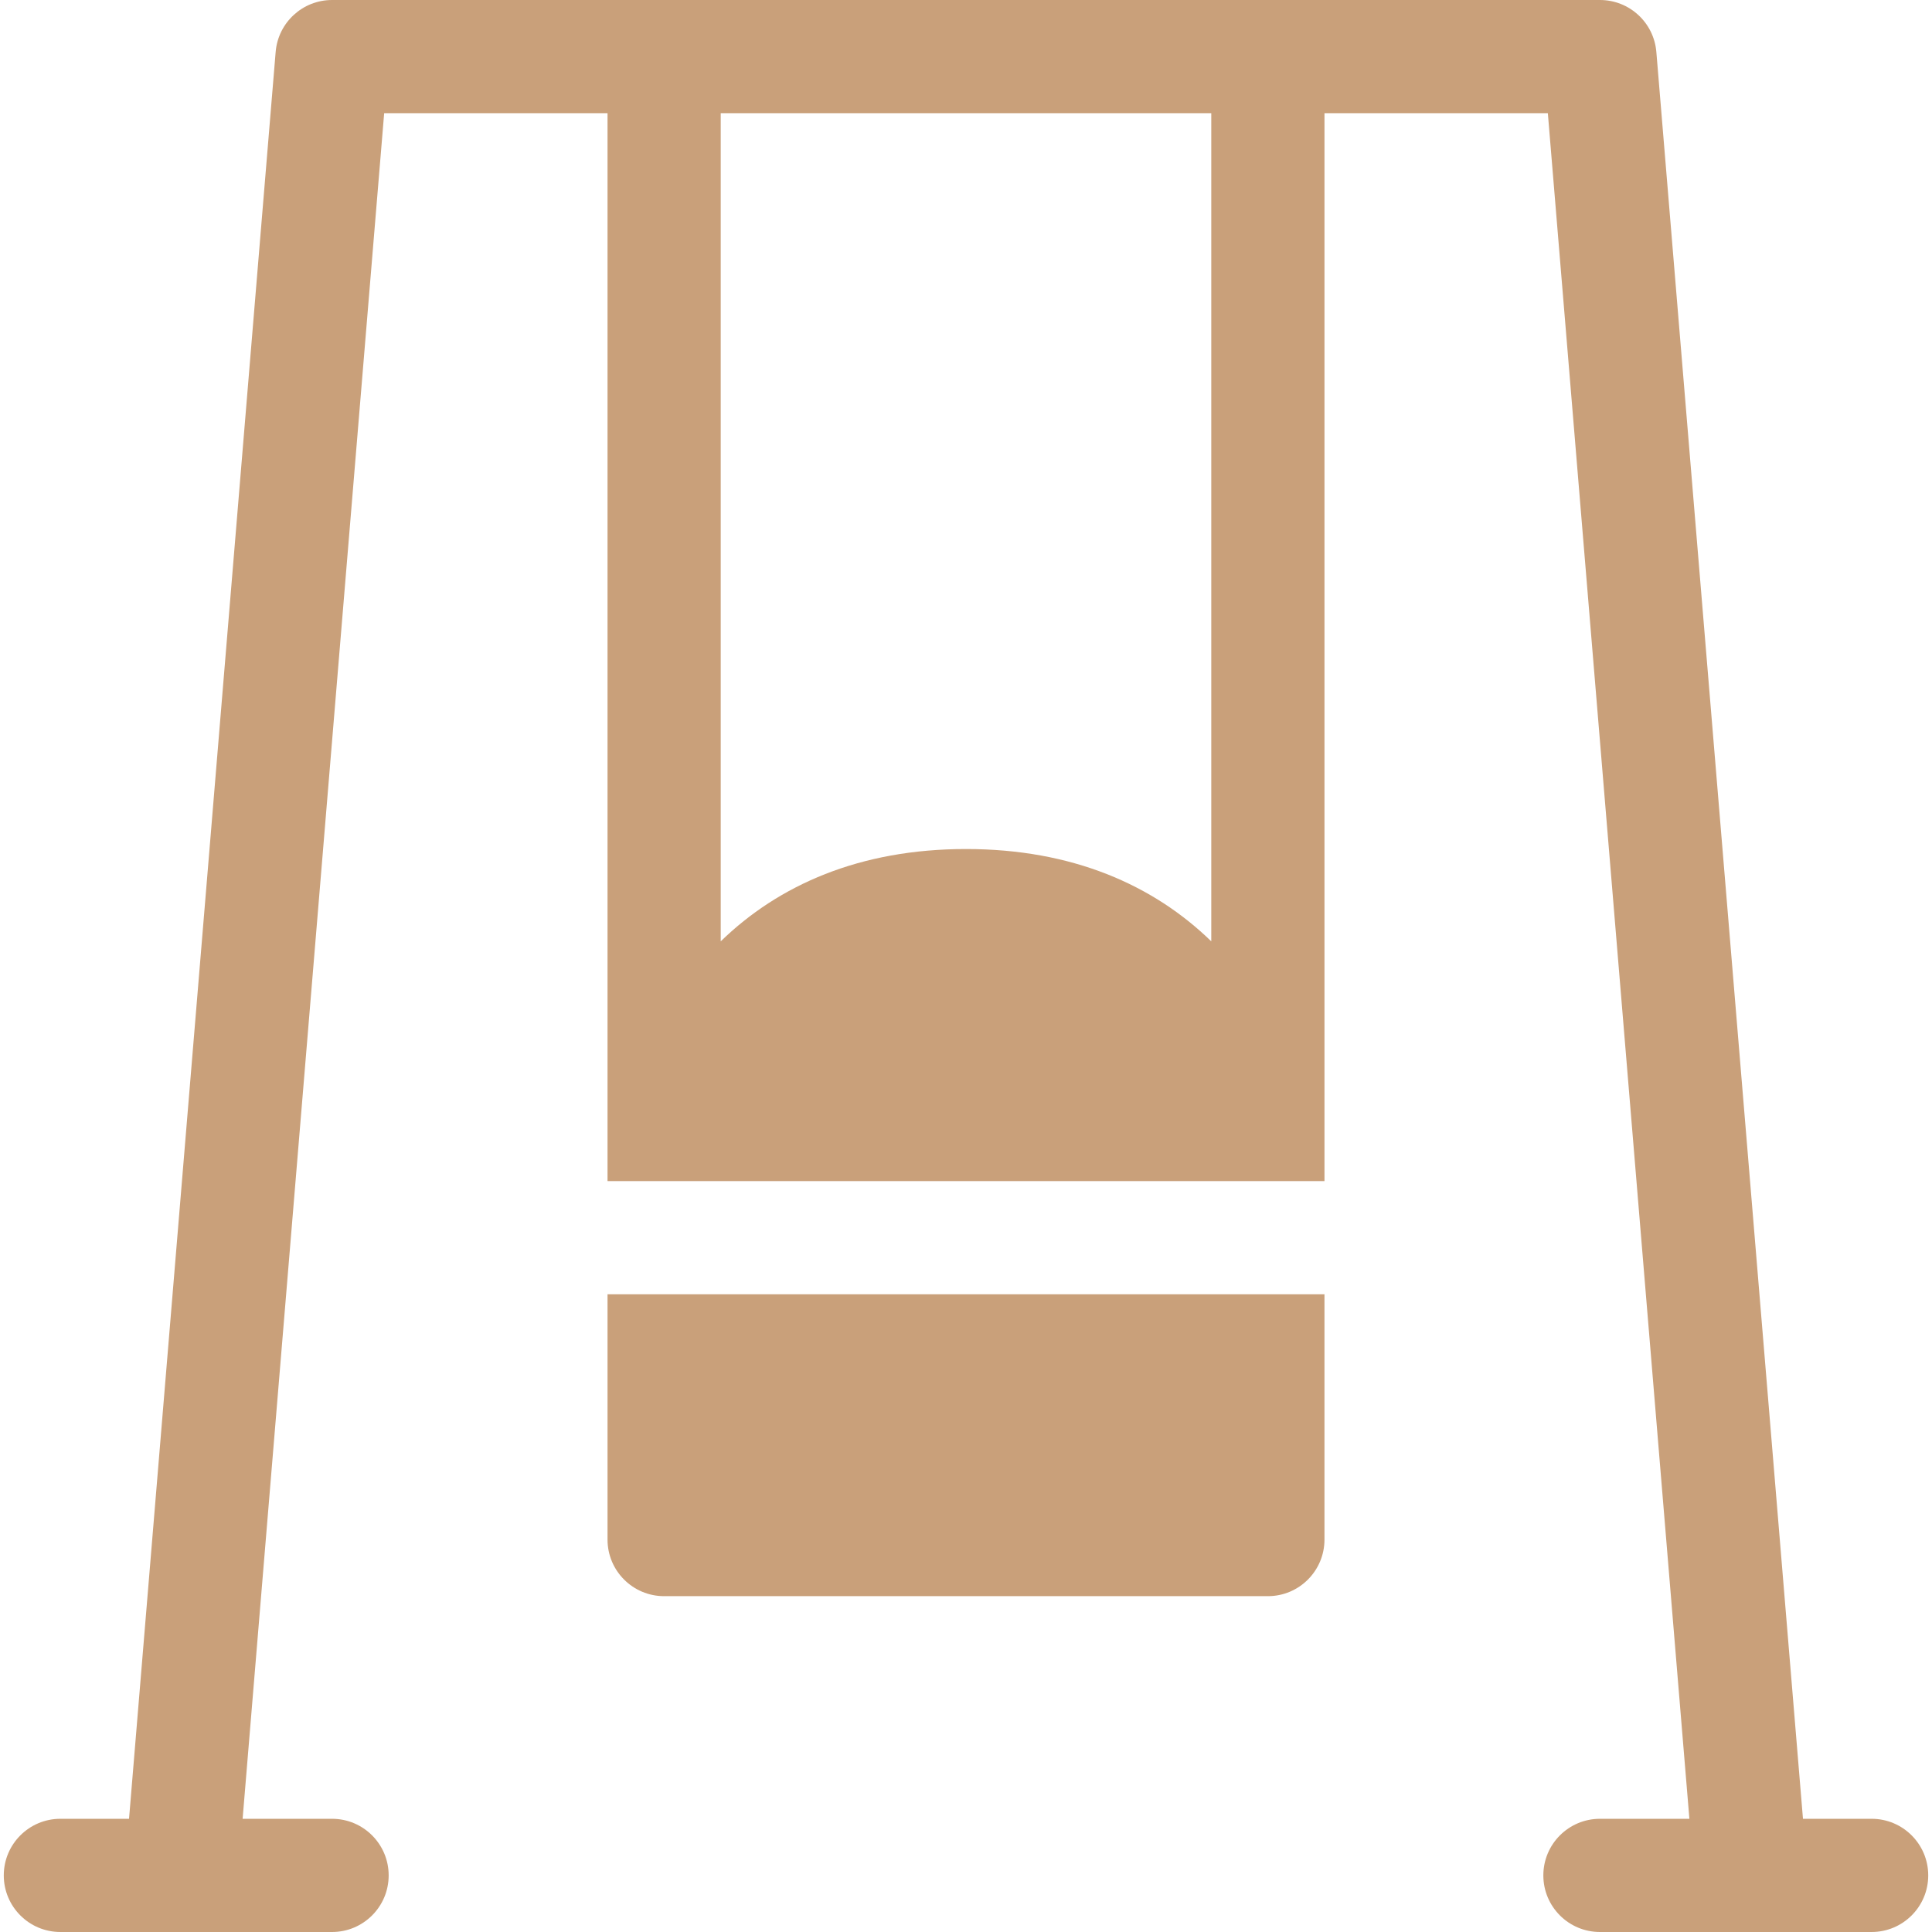
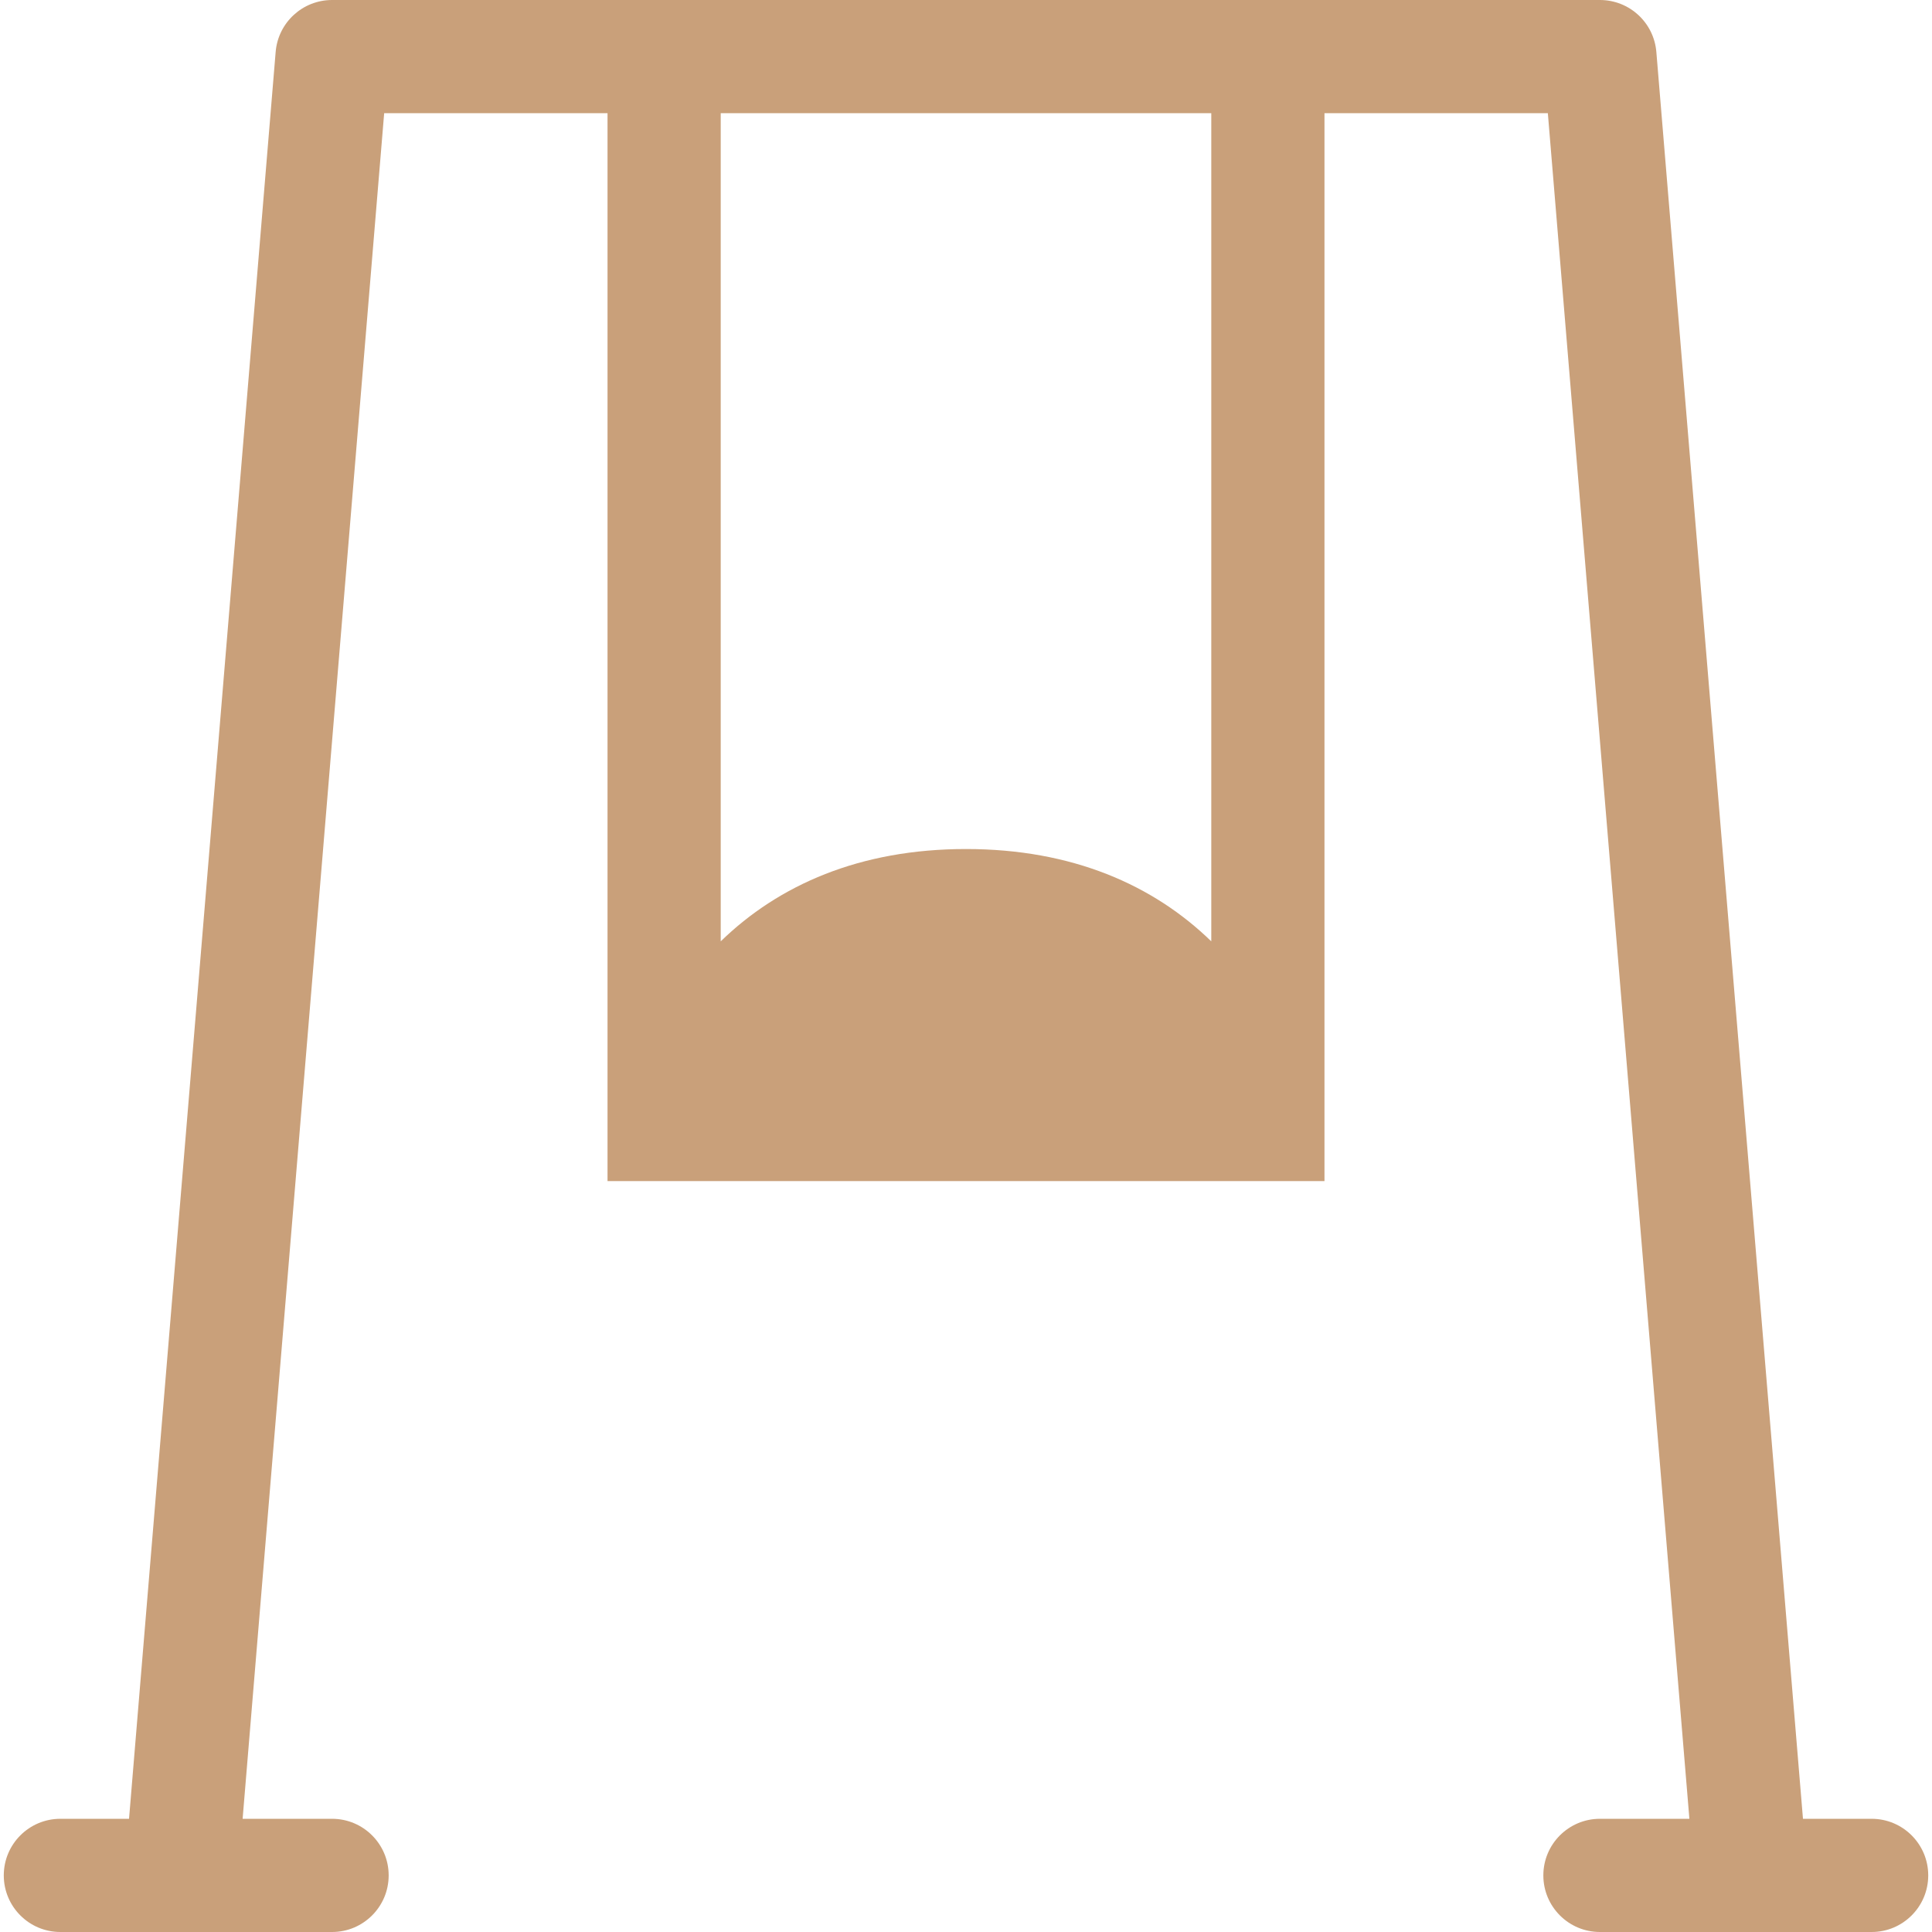
<svg xmlns="http://www.w3.org/2000/svg" version="1.1" width="512" height="512" x="0" y="0" viewBox="0 0 512 512" style="enable-background:new 0 0 512 512" xml:space="preserve" class="">
  <g>
    <g>
-       <path d="m161 343v65c0 8.284 6.716 15 15 15h160c8.284 0 15-6.716 15-15 0-22.719 0-42.299 0-65z" fill="#c9a07a" data-original="#000000" style="" class="" />
      <path d="m496 482h-18.194l-38.858-468.241c-.644-7.776-7.144-13.759-14.948-13.759h-336c-7.804 0-14.304 5.983-14.948 13.759l-38.858 468.241h-18.194c-8.284 0-15 6.716-15 15s6.716 15 15 15h72c8.284 0 15-6.716 15-15s-6.716-15-15-15h-23.704l37.511-452h59.193v283h190c0-15 0-267.116 0-283h59.193l37.511 452h-23.704c-8.284 0-15 6.716-15 15s6.716 15 15 15h72c8.284 0 15-6.716 15-15s-6.716-15-15-15zm-175-232.536c-15.354-14.93-36.836-24.464-65-24.464s-49.646 9.534-65 24.464v-219.464h130z" fill="#c9a07a" data-original="#000000" style="" class="" />
    </g>
  </g>
</svg>